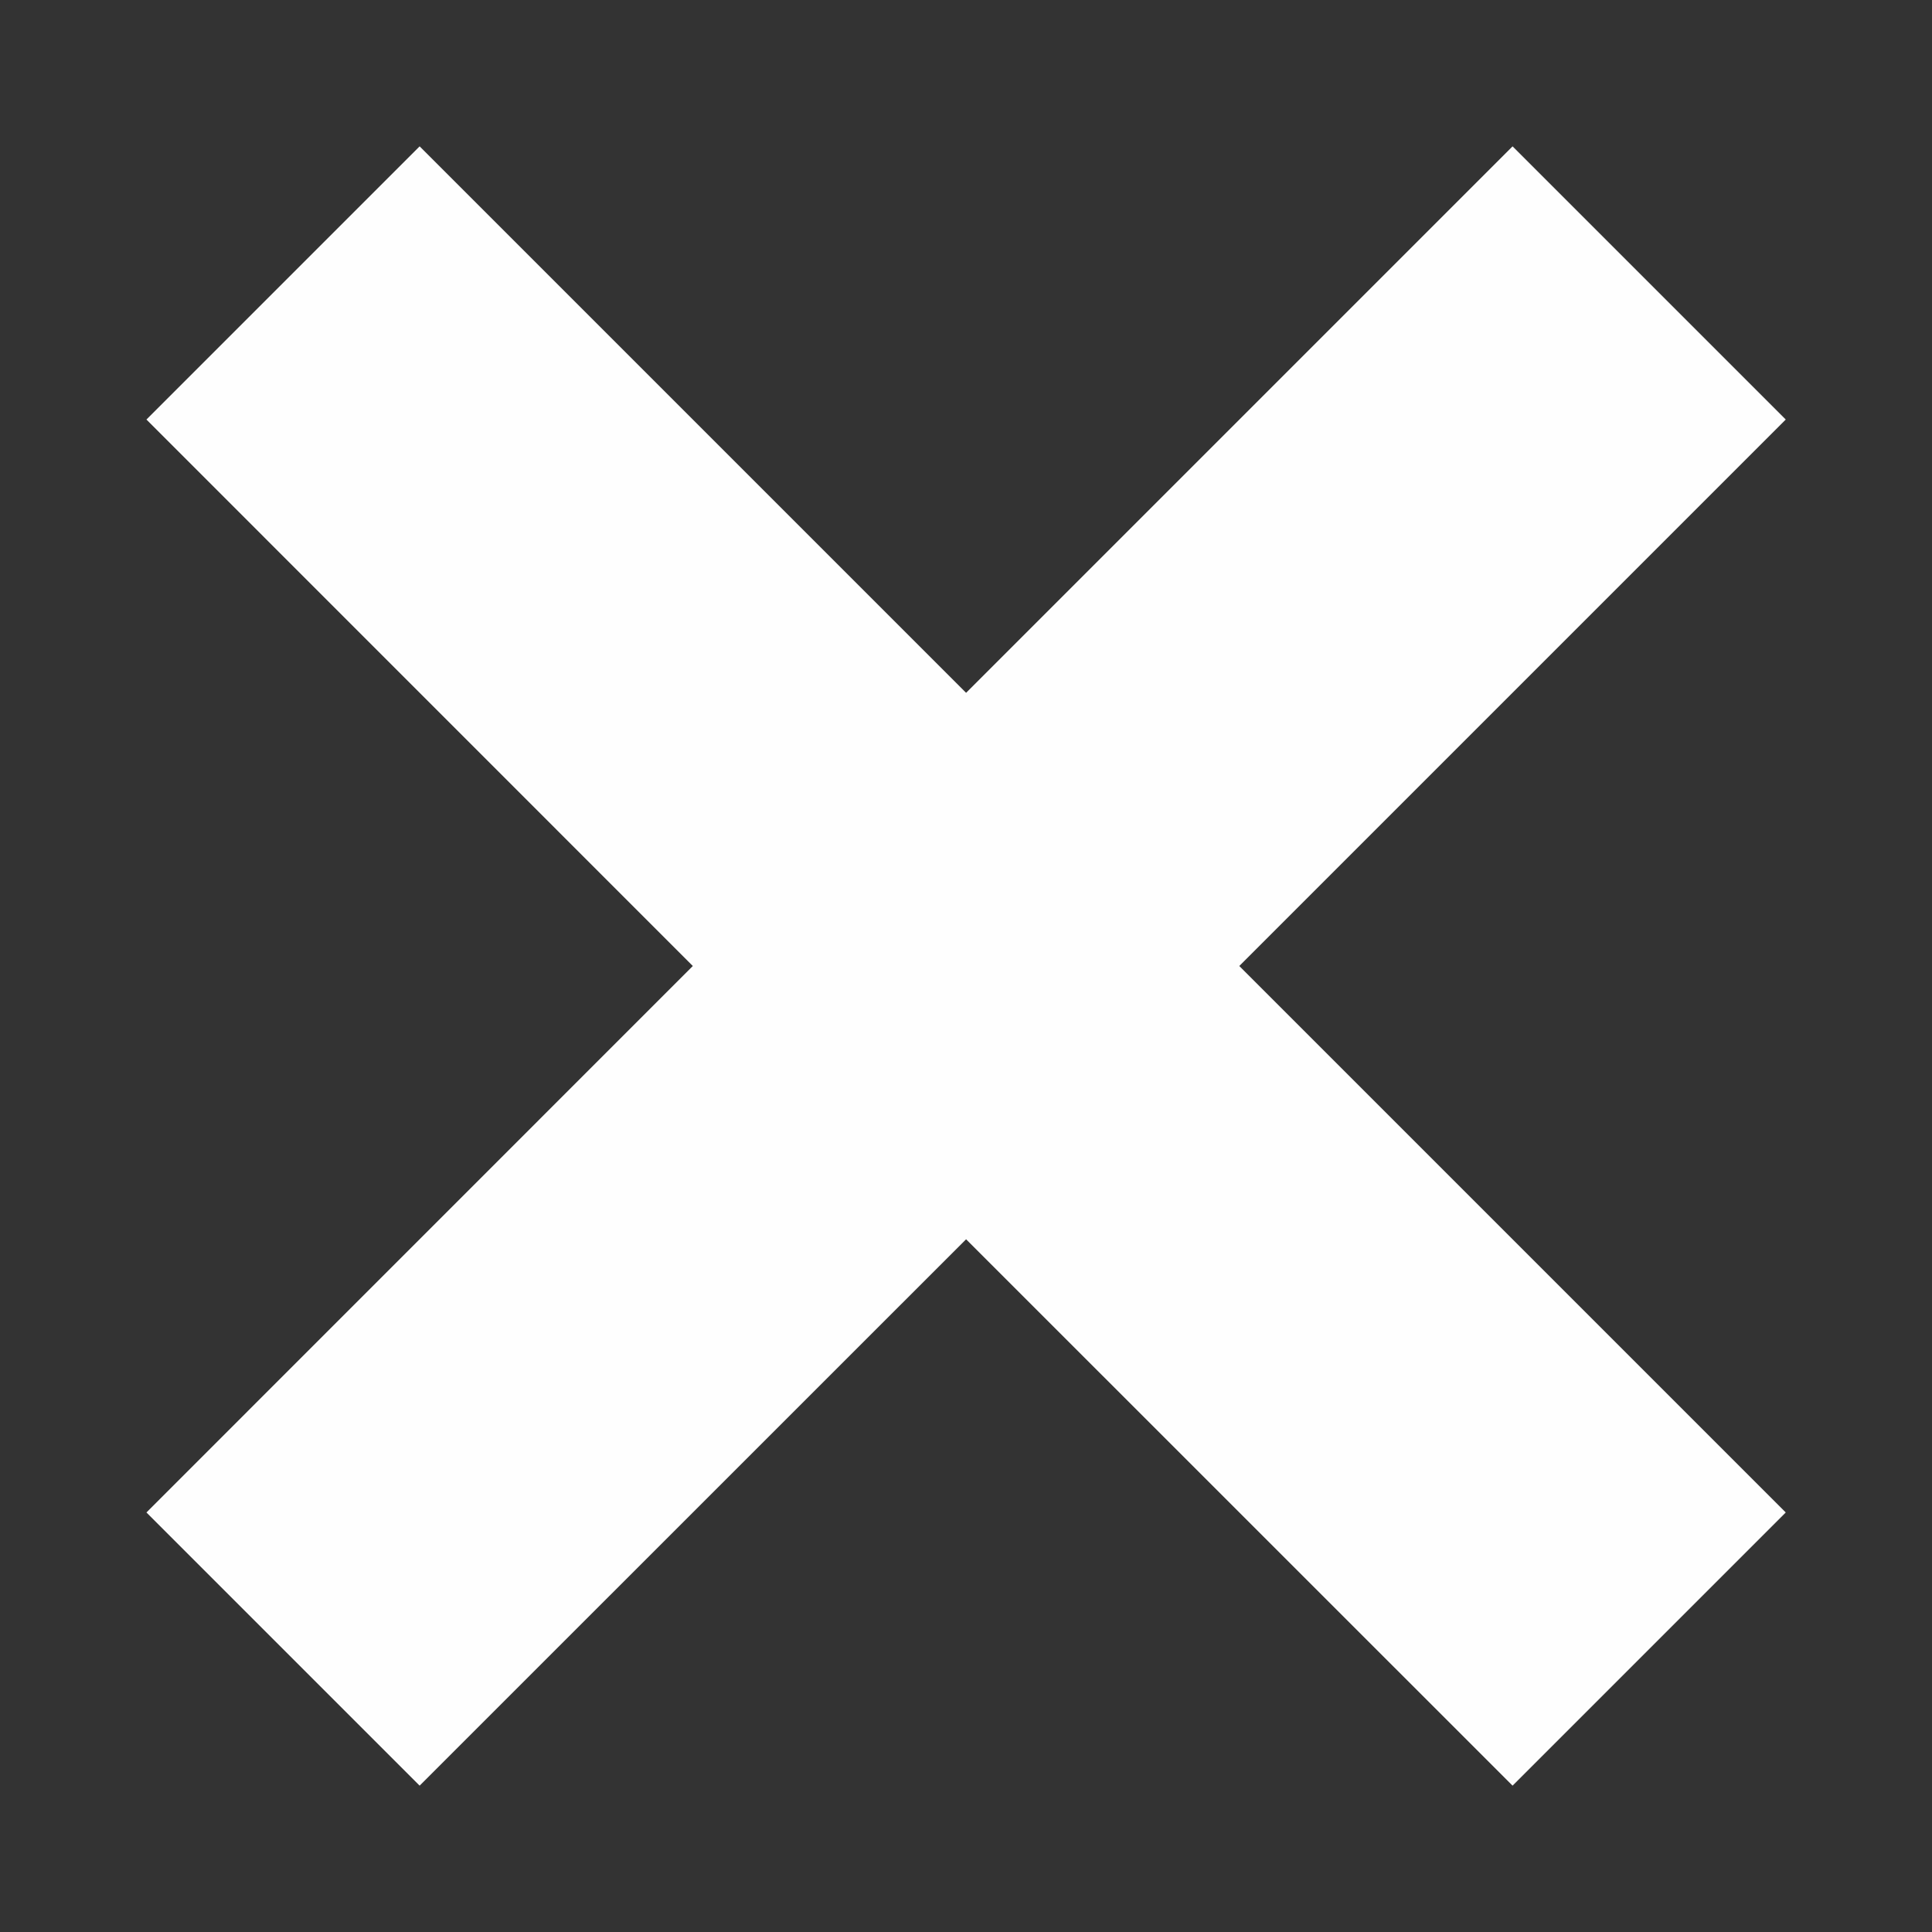
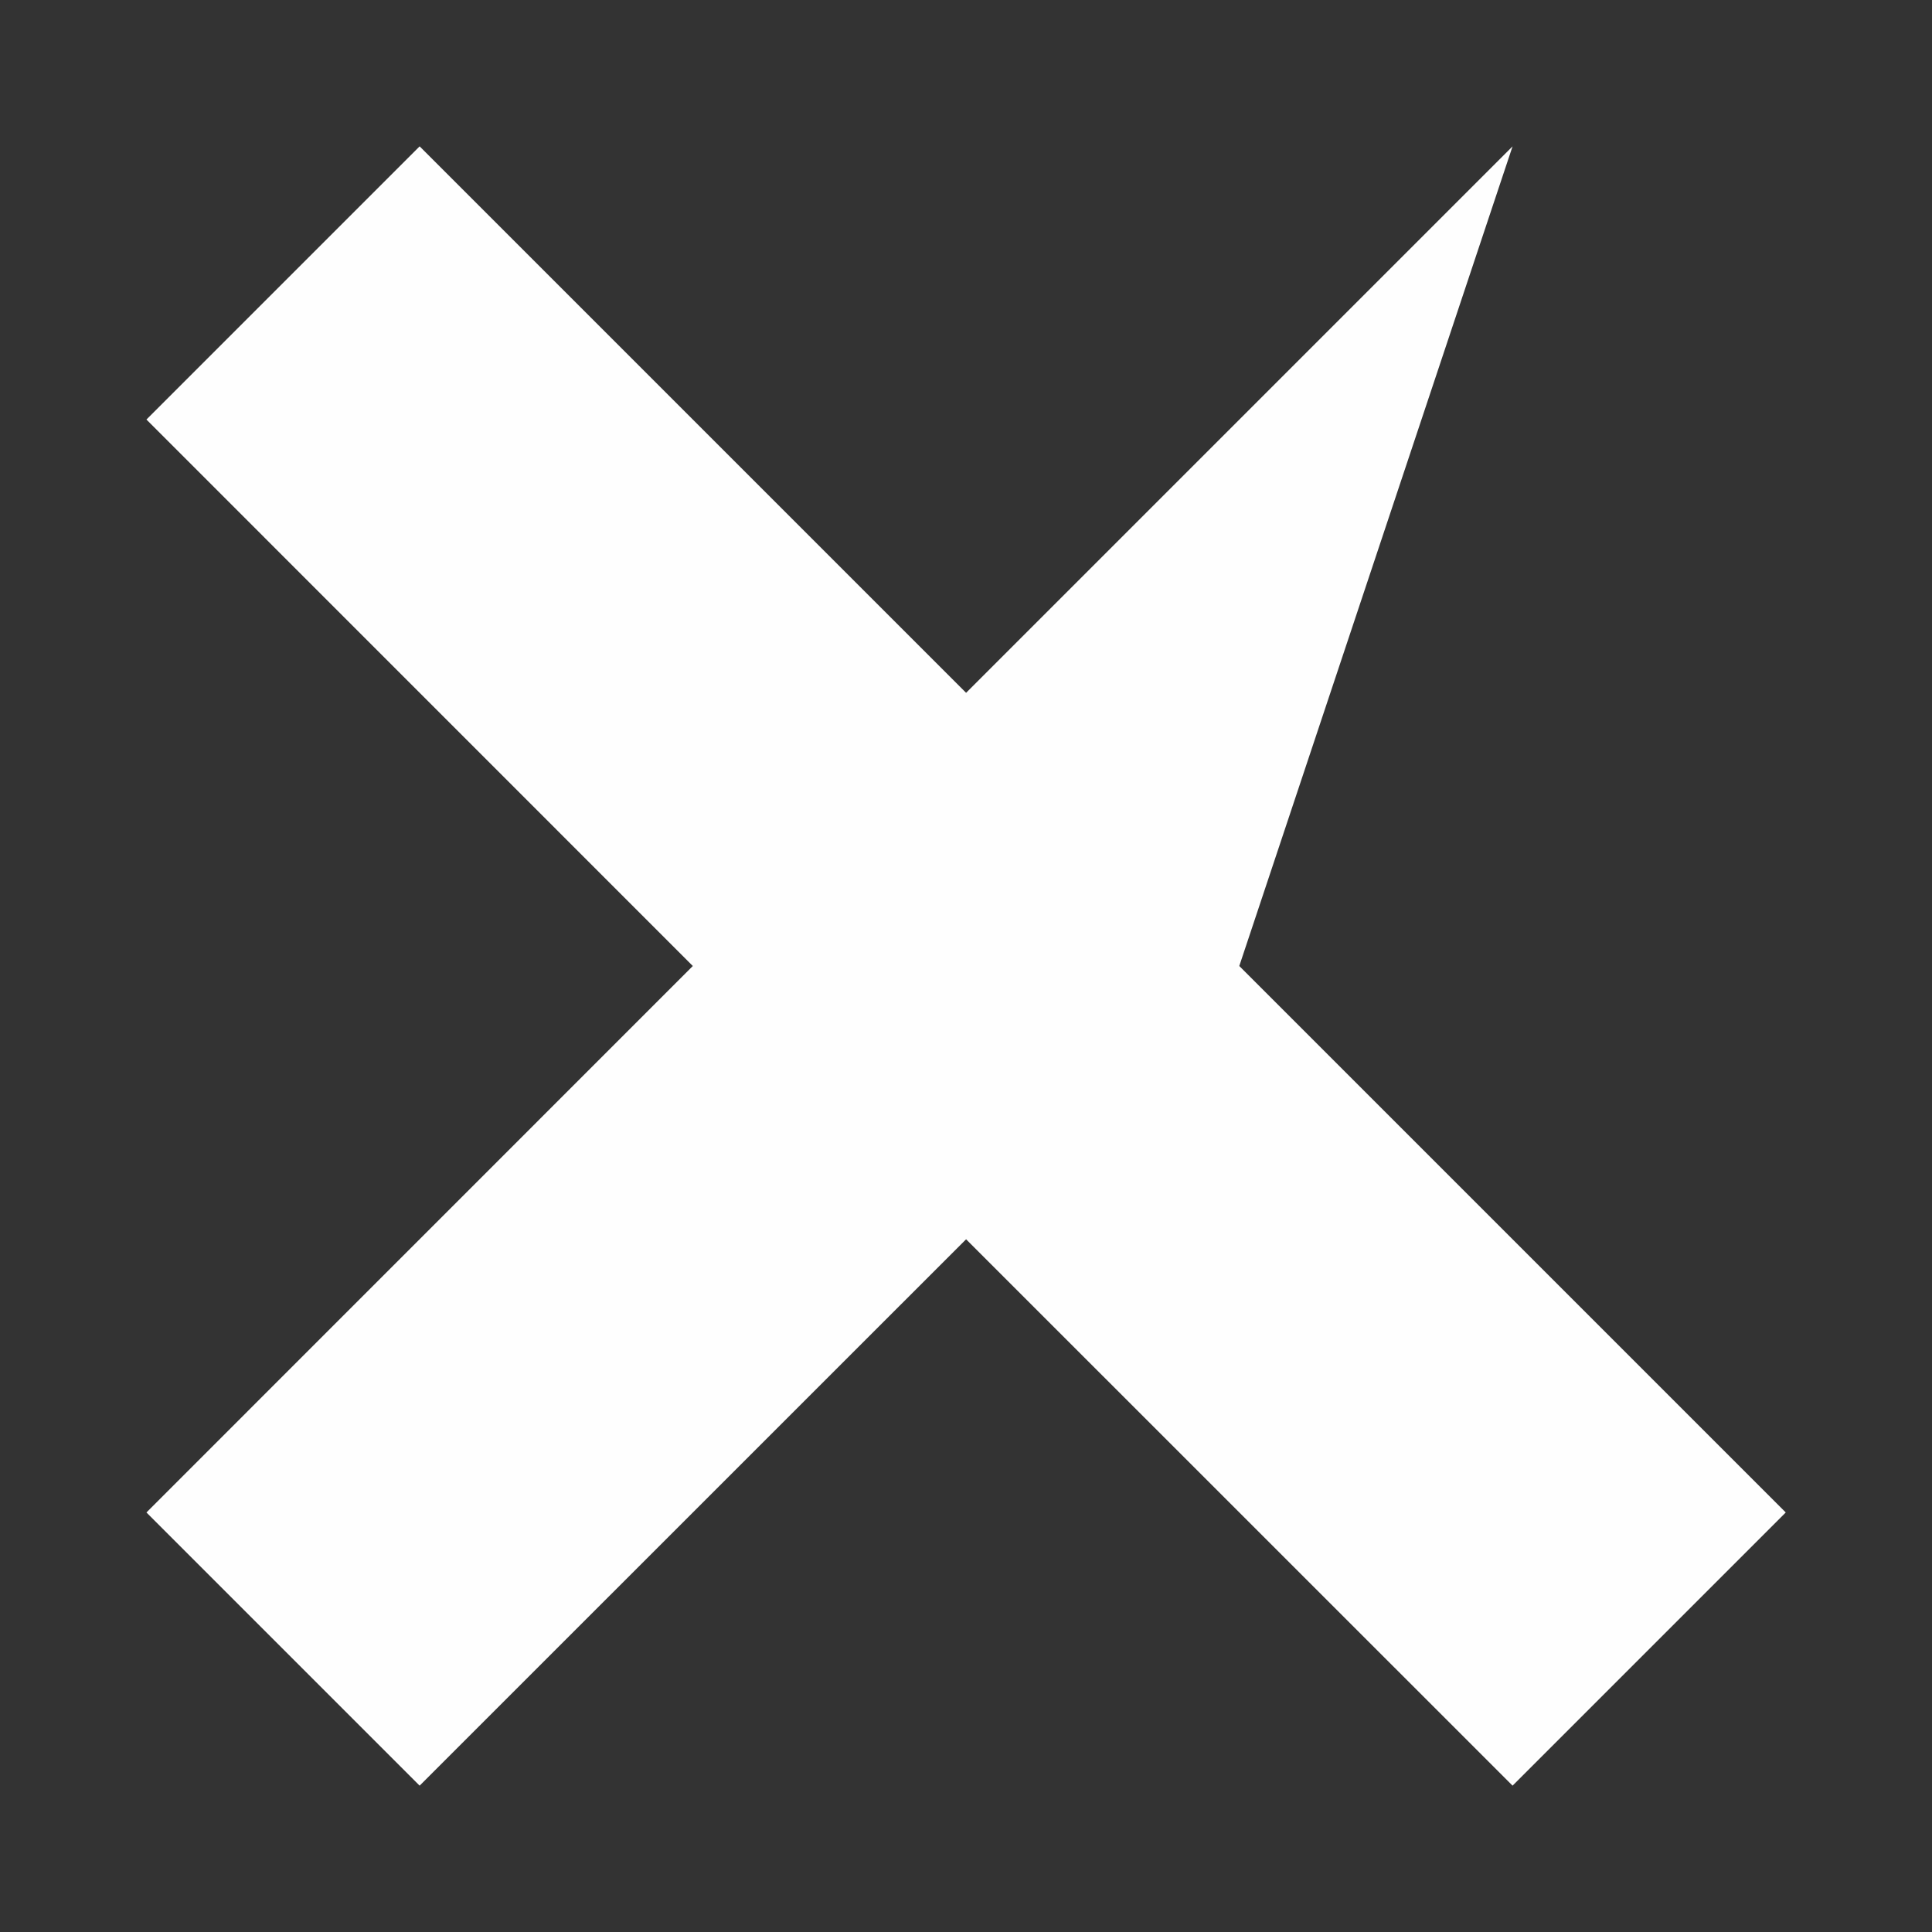
<svg xmlns="http://www.w3.org/2000/svg" width="20" height="20" viewBox="0 0 20 20" fill="none">
  <rect x="0" y="0" width="20" height="20" fill="#333333" stroke="none" />
-   <path fill-rule="evenodd" clip-rule="evenodd" d="M7.172 10L1.516 4.343L4.344 1.515L10.001 7.172L15.658 1.515L18.486 4.343L12.829 10L18.486 15.657L15.658 18.485L10.001 12.829L4.344 18.485L1.516 15.657L7.172 10Z" fill="#FEFEFE" />
+   <path fill-rule="evenodd" clip-rule="evenodd" d="M7.172 10L1.516 4.343L4.344 1.515L10.001 7.172L15.658 1.515L12.829 10L18.486 15.657L15.658 18.485L10.001 12.829L4.344 18.485L1.516 15.657L7.172 10Z" fill="#FEFEFE" />
</svg>